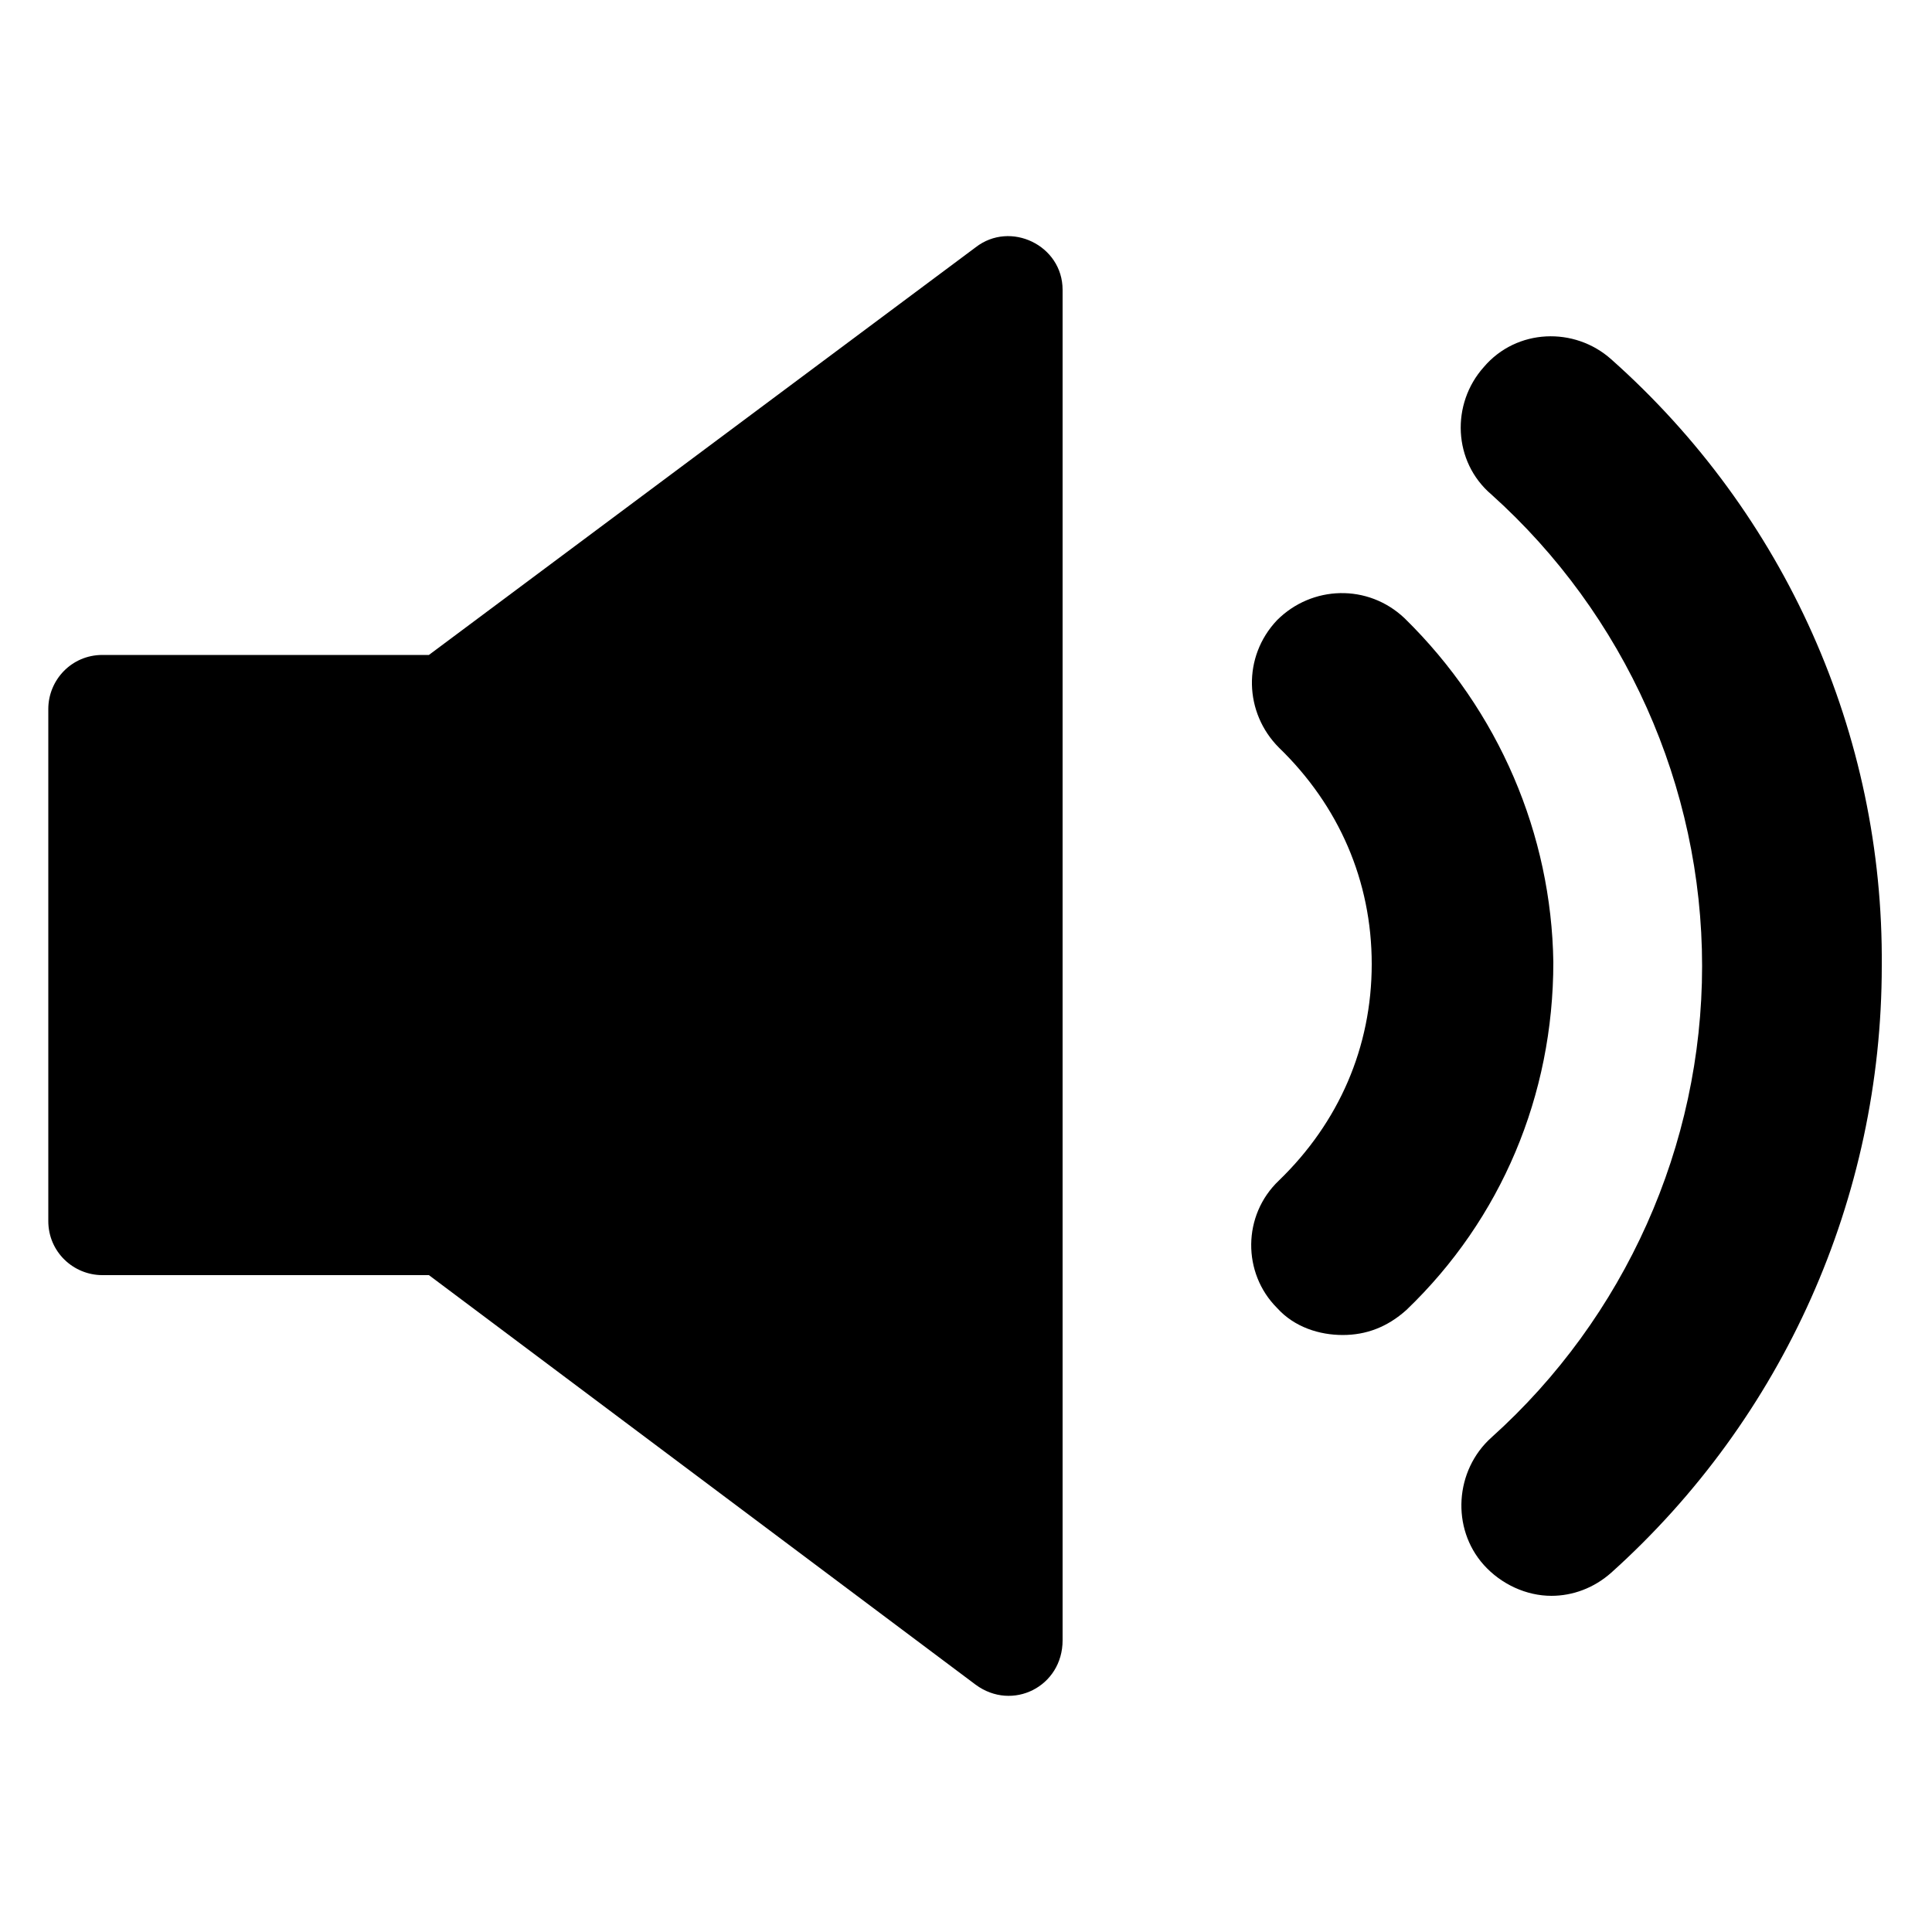
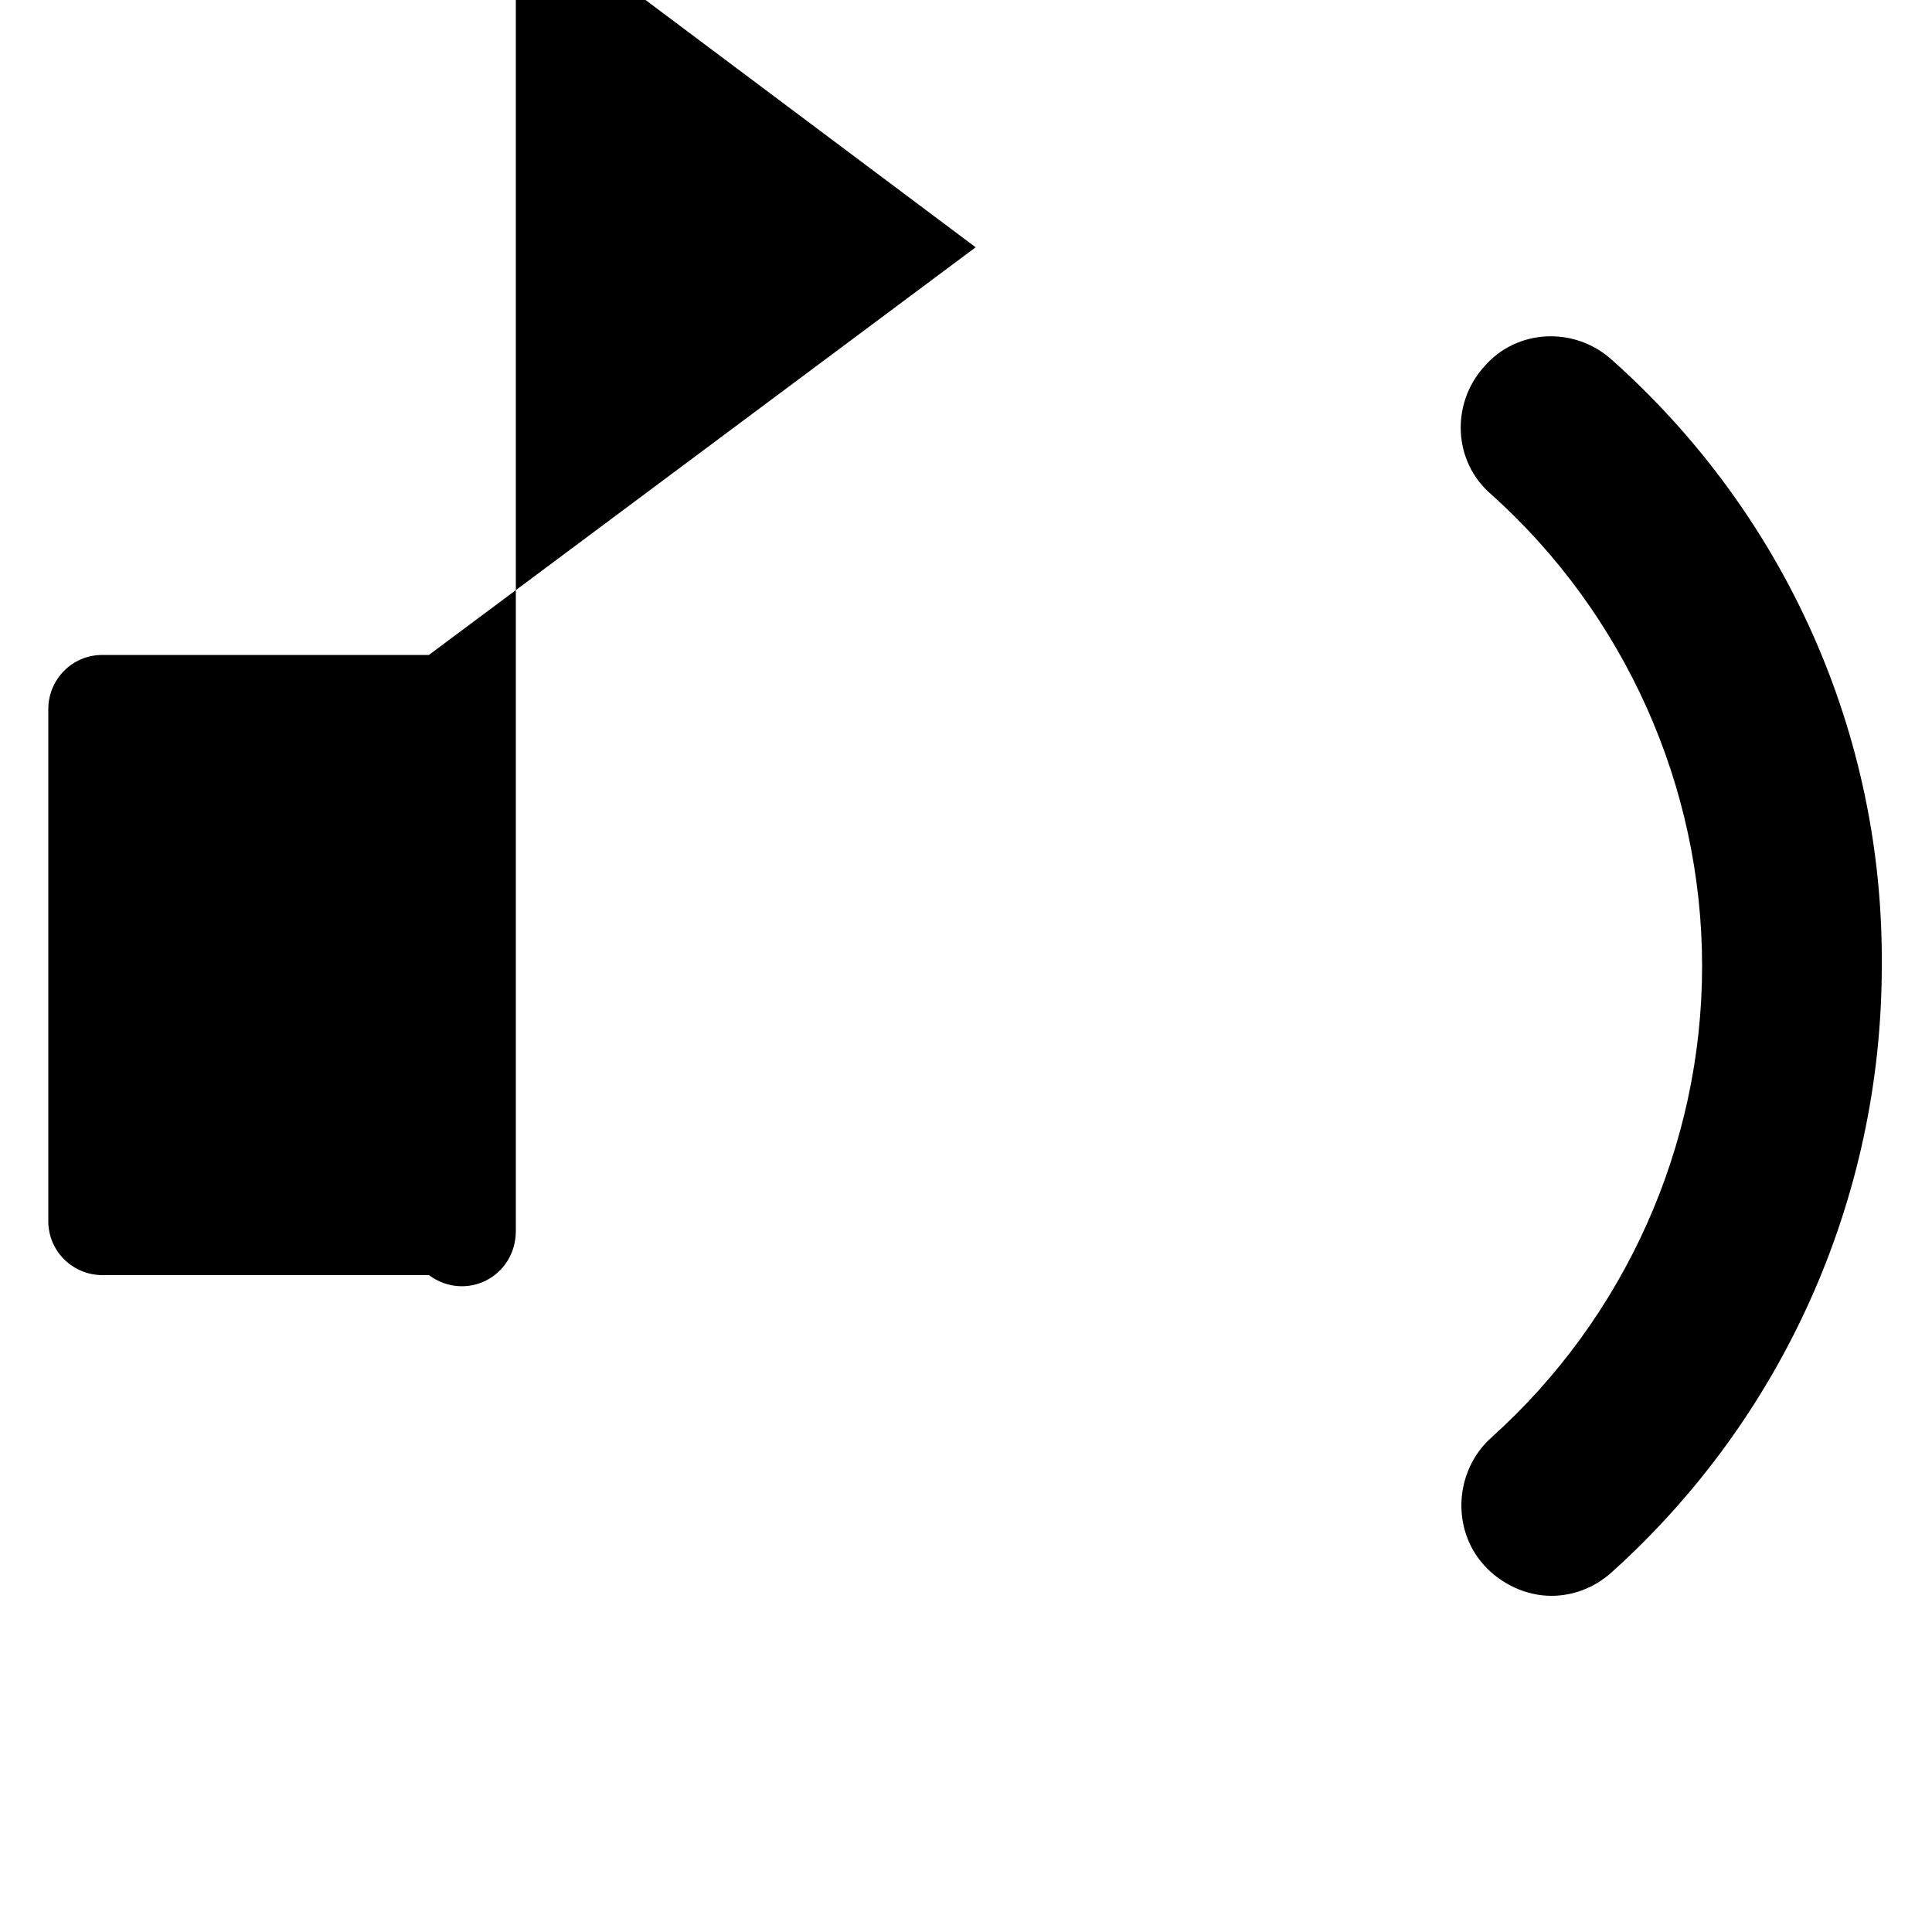
<svg xmlns="http://www.w3.org/2000/svg" width="1200pt" height="1200pt" version="1.1" viewBox="0 0 1200 1200">
  <g>
-     <path d="m872.4 384c-22.801-21.602-57.602-20.398-79.199 1.199-21.602 22.801-20.398 57.602 1.199 79.199 37.199 36 57.602 82.801 57.602 134.4 0 51.602-20.398 98.398-57.602 134.4-22.801 21.602-22.801 57.602-1.199 79.199 10.801 12 26.398 16.801 40.801 16.801 14.398 0 27.602-4.801 39.602-15.602 58.801-56.398 91.199-133.2 91.199-216-1.199-79.195-33.602-155.99-92.402-213.59z" />
    <path d="m1000.8 223.2c-22.801-20.398-58.801-19.199-79.199 4.801-20.398 22.801-19.199 58.801 4.801 79.199 82.801 74.398 130.8 181.2 130.8 292.8s-48 218.4-130.8 292.8c-22.801 20.398-25.199 56.398-4.801 79.199 10.801 12 26.398 19.199 42 19.199 13.199 0 26.398-4.801 37.199-14.398 106.8-96 168-232.8 168-376.8 1.199-144-60-280.8-168-376.8z" />
-     <path d="m606 153.6-339.6 253.2h-202.8c-19.199 0-33.602 15.602-33.602 33.602v318c0 19.199 15.602 33.602 33.602 33.602h202.8l339.6 254.4c22.801 16.801 54 1.199 54-27.602l-0.004-838.8c0-27.602-32.398-43.199-54-26.398z" />
+     <path d="m606 153.6-339.6 253.2h-202.8c-19.199 0-33.602 15.602-33.602 33.602v318c0 19.199 15.602 33.602 33.602 33.602h202.8c22.801 16.801 54 1.199 54-27.602l-0.004-838.8c0-27.602-32.398-43.199-54-26.398z" />
  </g>
</svg>